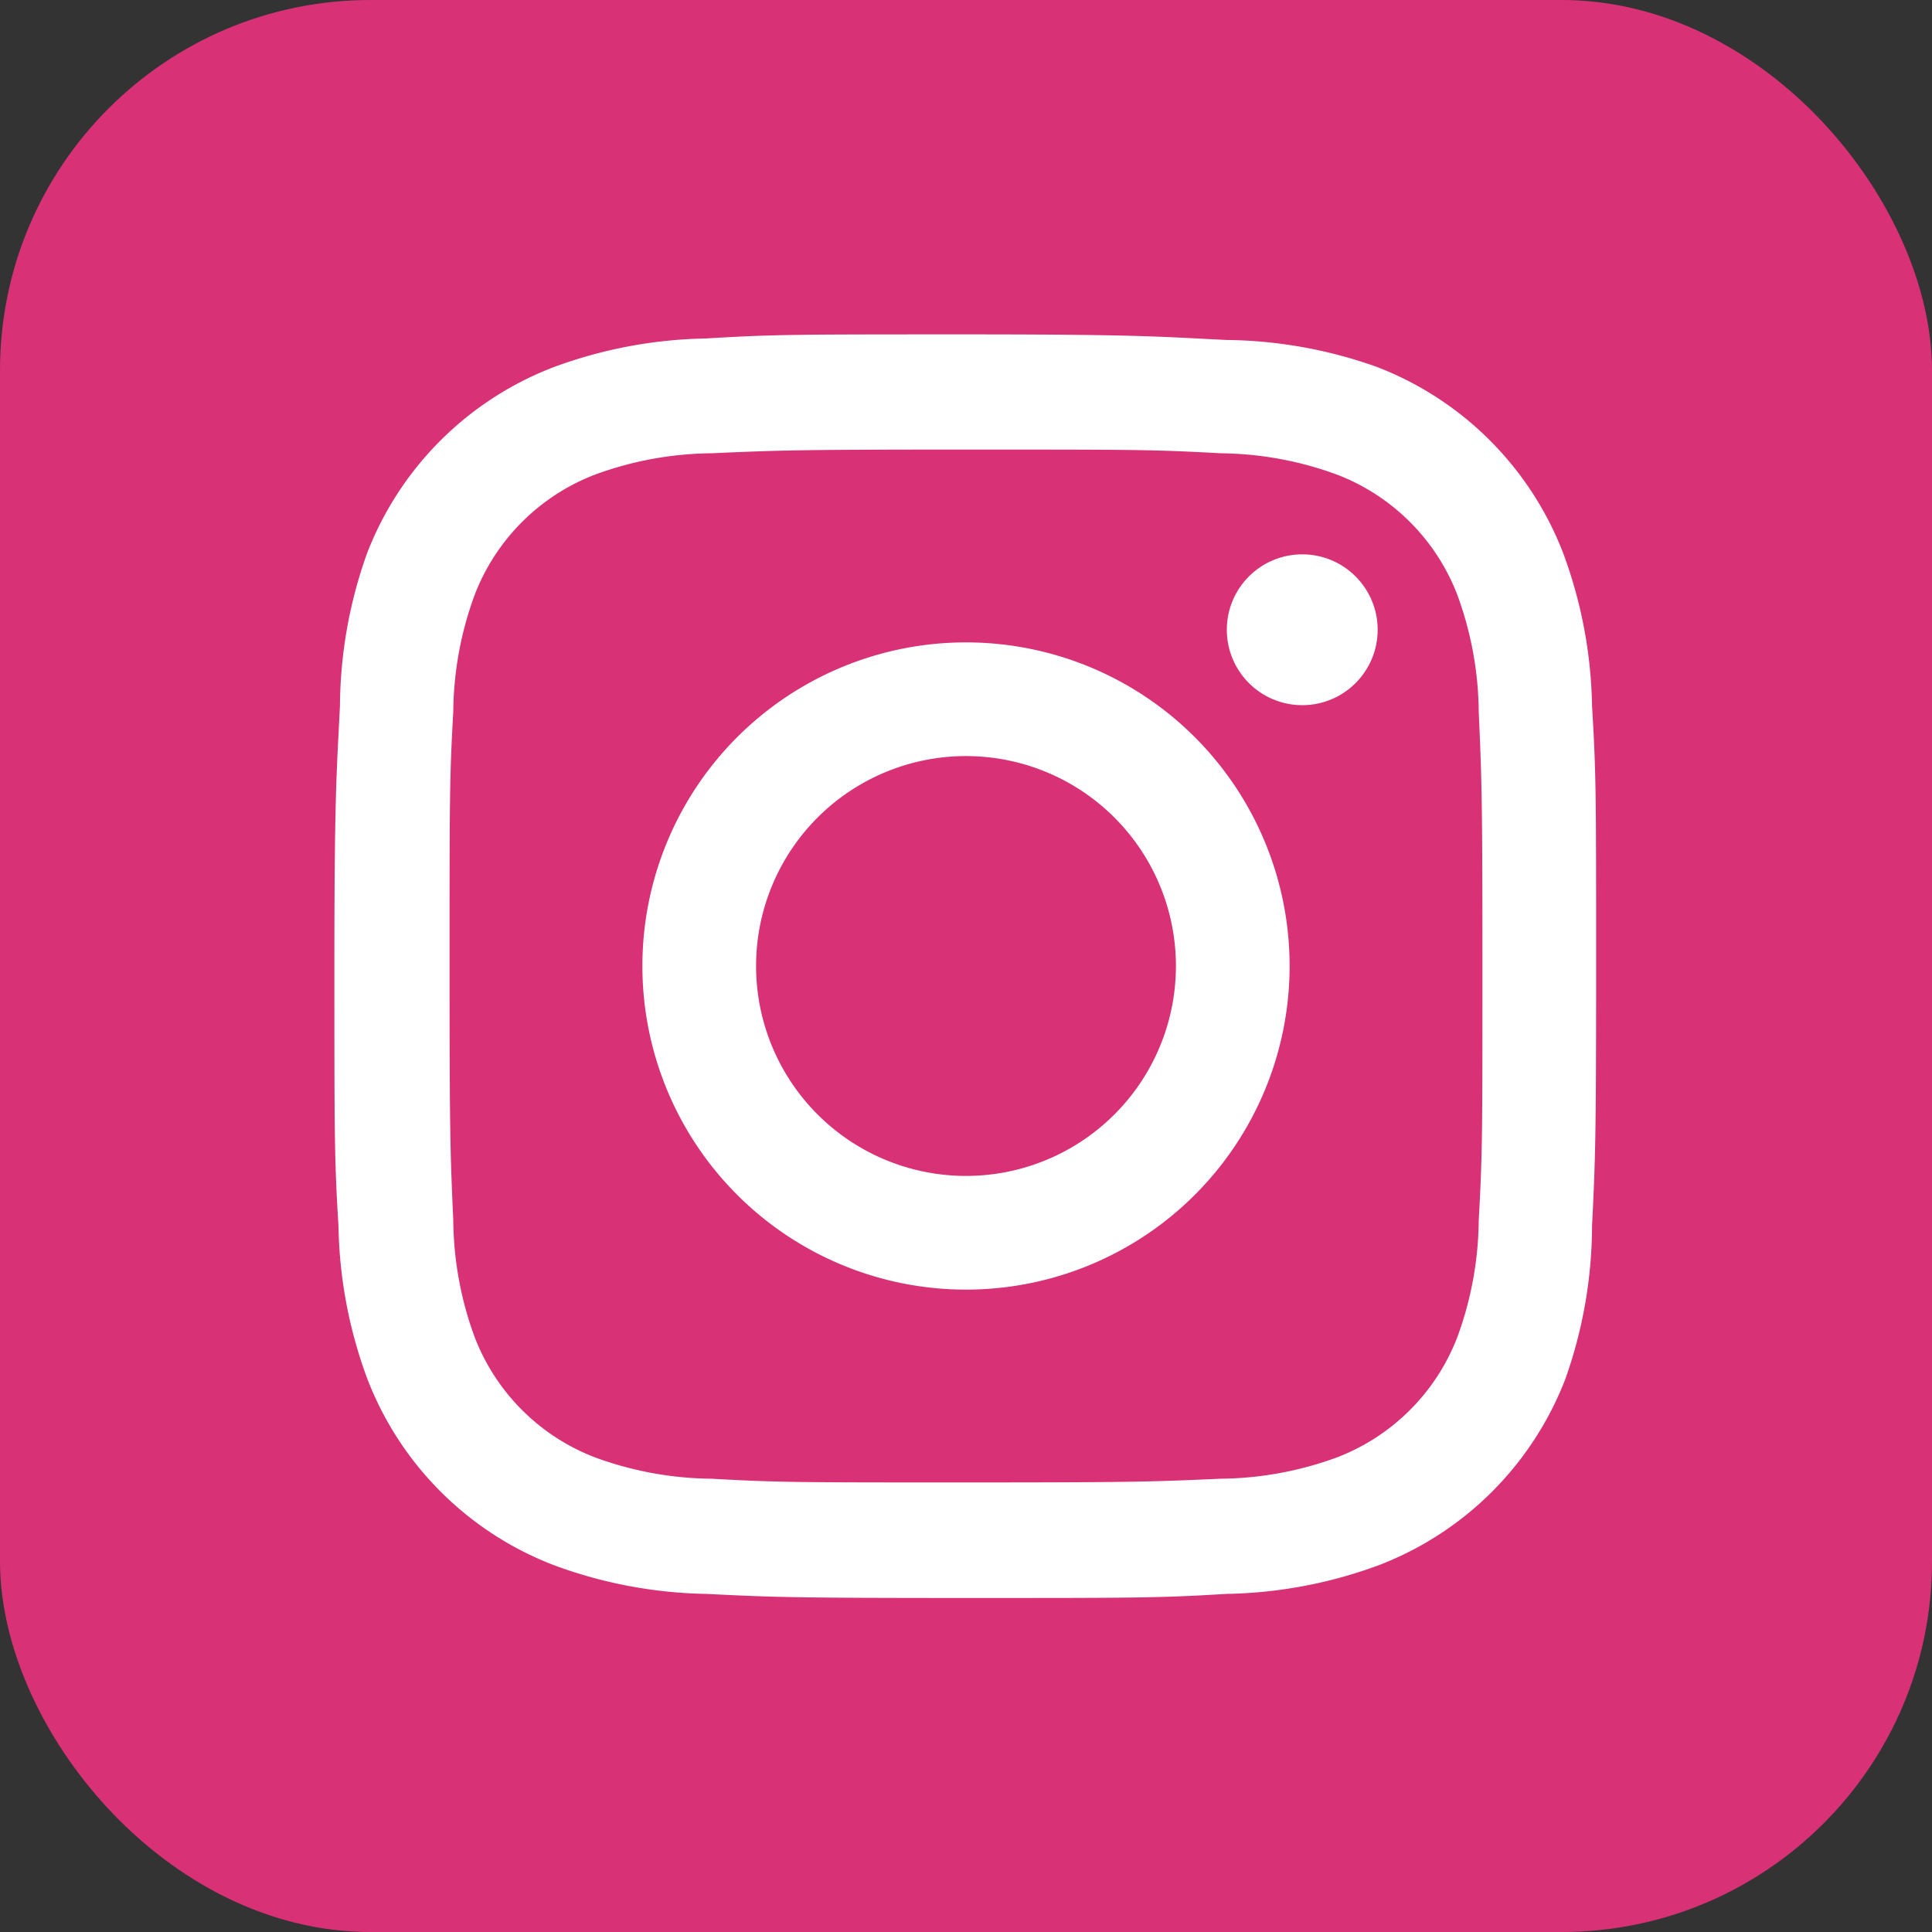
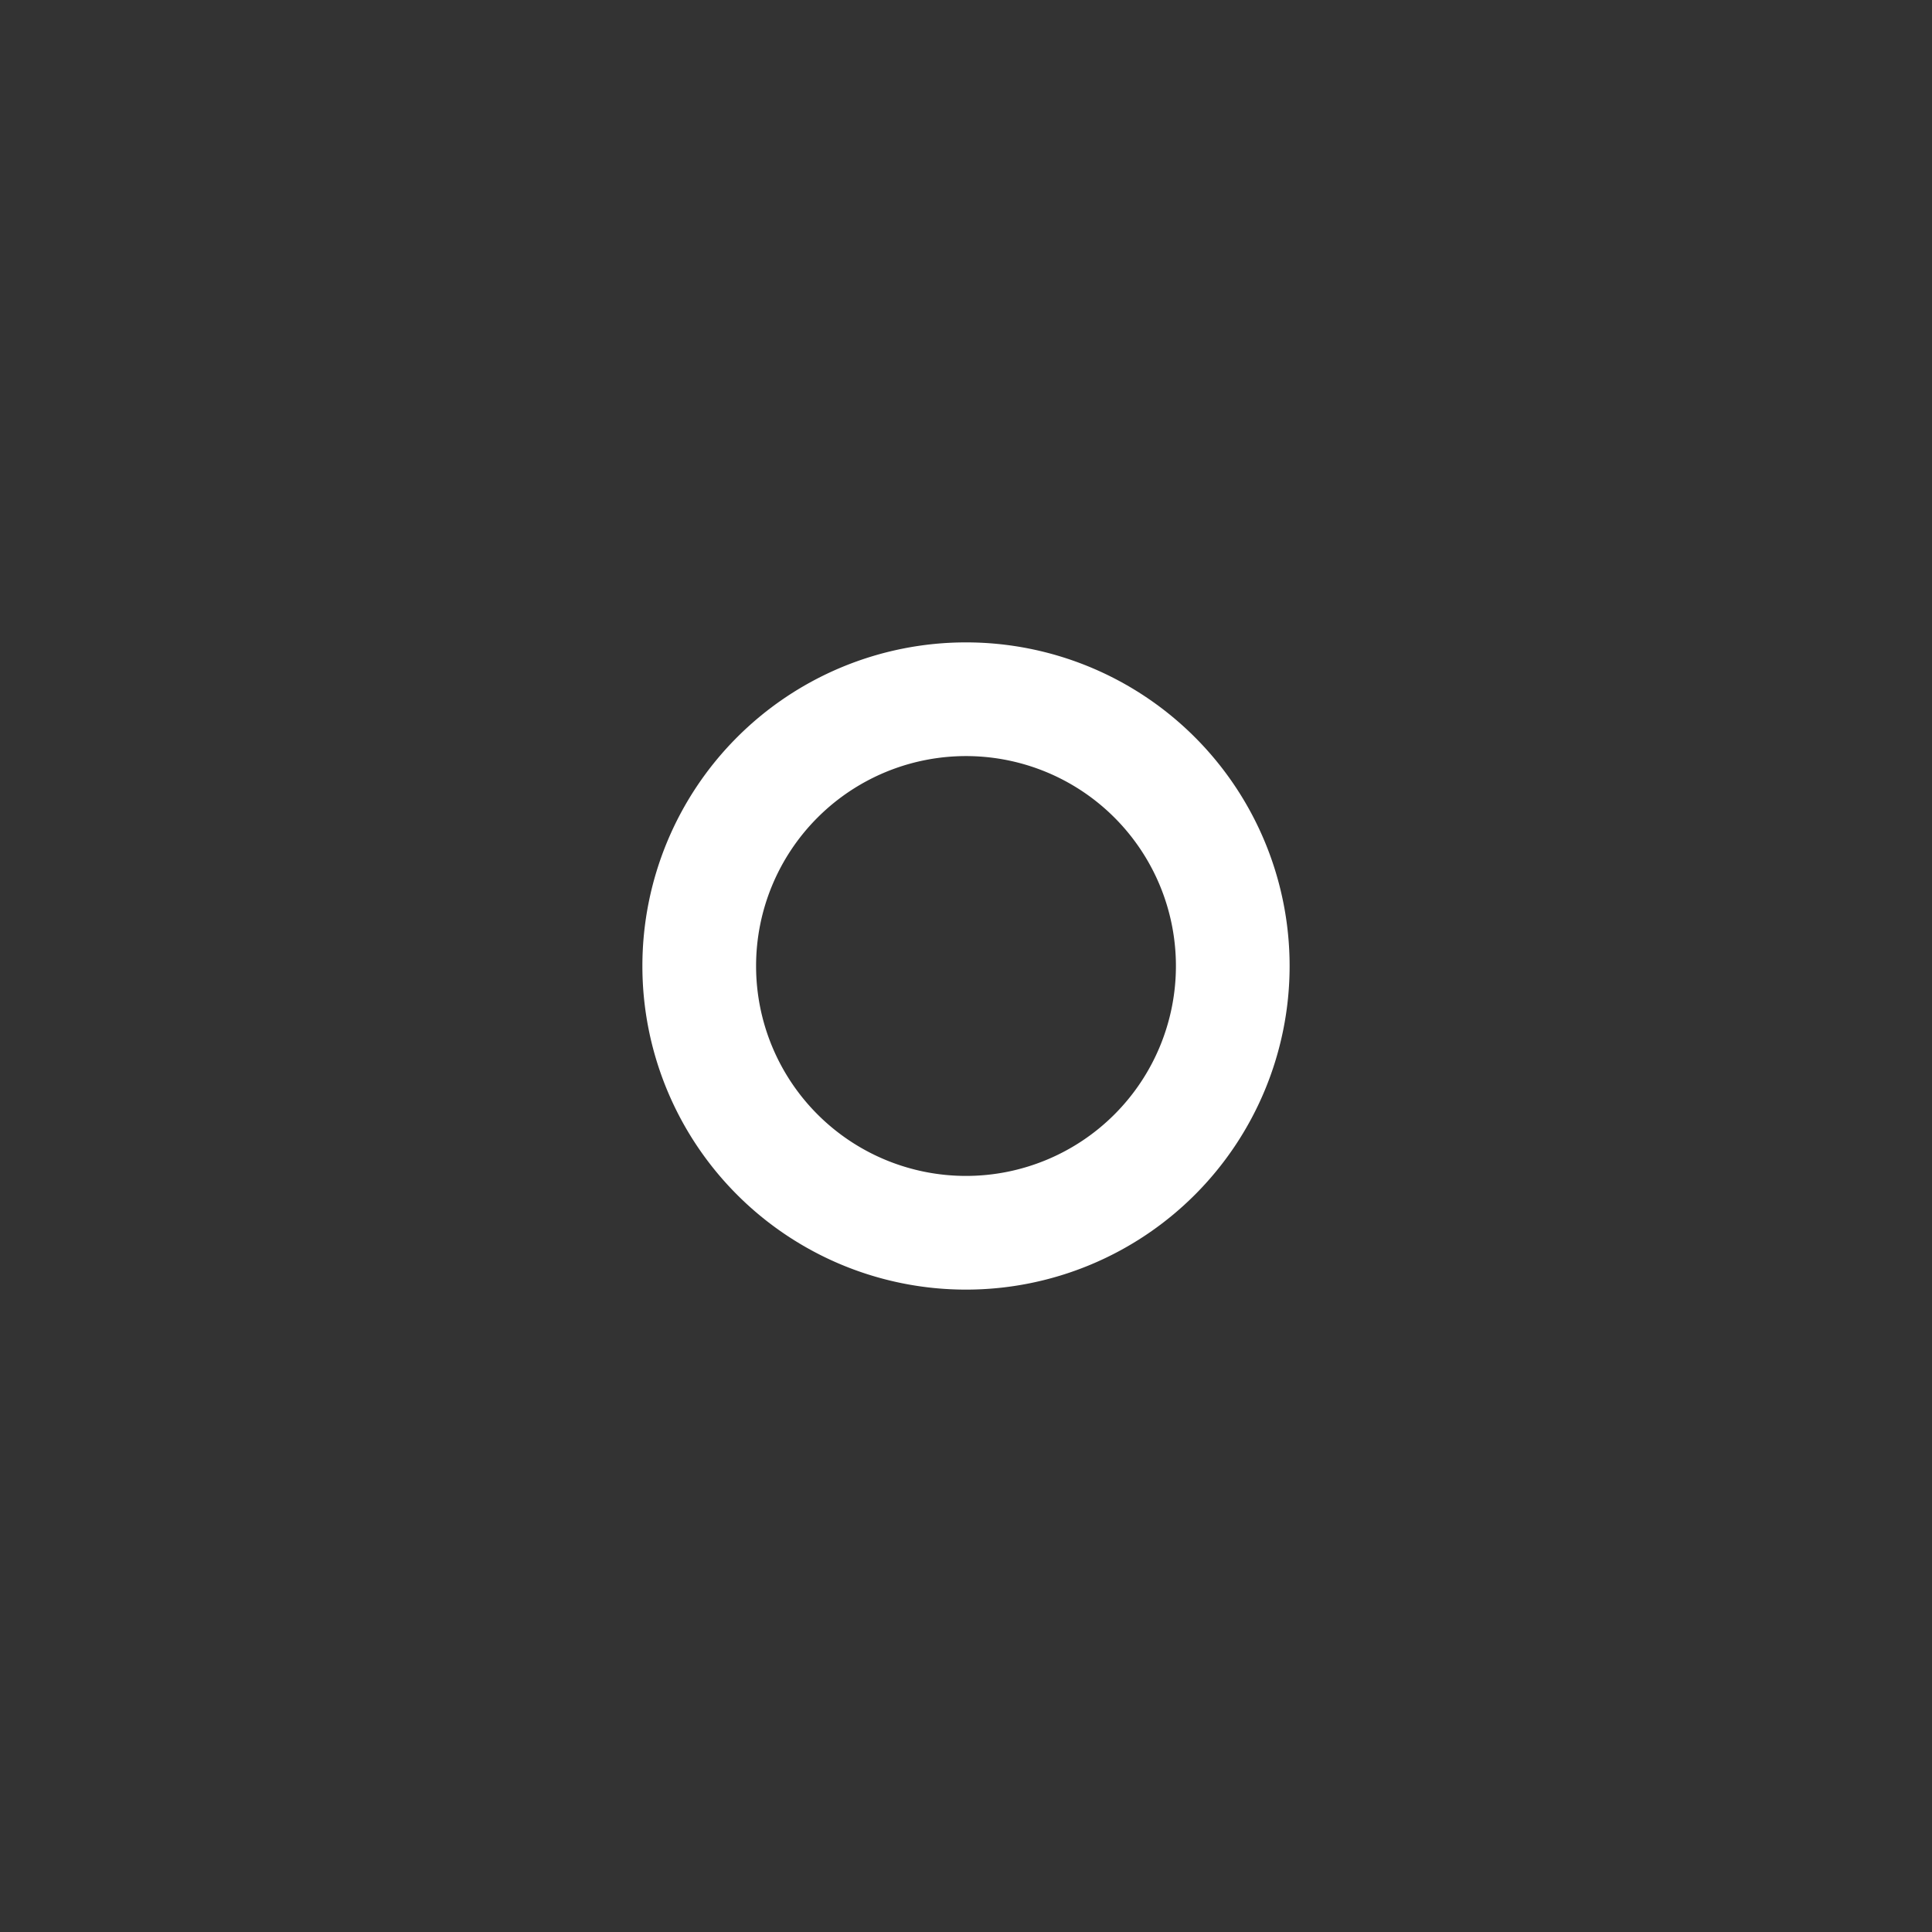
<svg xmlns="http://www.w3.org/2000/svg" viewBox="0 0 52 52">
  <rect x="0" y="0" width="52" height="52" fill="#333333" stroke="none" />
  <defs>
    <style>.cls-1{fill:#d93175;}.cls-2{fill:#fff;}</style>
  </defs>
  <g id="レイヤー_2" data-name="レイヤー 2">
    <g id="レイヤー_1-2" data-name="レイヤー 1">
-       <rect class="cls-1" width="52" height="52" rx="9.97" />
-       <path class="cls-2" d="M26,12.1c4.53,0,5.06,0,6.85.1a9.31,9.31,0,0,1,3.15.58A5.63,5.63,0,0,1,39.22,16a9.31,9.31,0,0,1,.58,3.15c.08,1.79.1,2.32.1,6.85s0,5.06-.1,6.85A9.31,9.31,0,0,1,39.22,36,5.63,5.63,0,0,1,36,39.22a9.31,9.31,0,0,1-3.15.58c-1.79.08-2.32.1-6.85.1s-5.06,0-6.85-.1A9.31,9.31,0,0,1,16,39.22,5.63,5.63,0,0,1,12.78,36a9.31,9.31,0,0,1-.58-3.15c-.08-1.79-.1-2.32-.1-6.85s0-5.06.1-6.85A9.31,9.31,0,0,1,12.78,16,5.63,5.63,0,0,1,16,12.78a9.31,9.31,0,0,1,3.15-.58c1.79-.08,2.32-.1,6.85-.1M26,9c-4.61,0-5.18,0-7,.11a12.39,12.39,0,0,0-4.12.78,8.73,8.73,0,0,0-5,5A12.39,12.39,0,0,0,9.15,19C9.06,20.82,9,21.39,9,26s0,5.18.11,7a12.39,12.39,0,0,0,.78,4.12,8.73,8.73,0,0,0,5,5,12.39,12.39,0,0,0,4.12.78c1.81.09,2.38.11,7,.11s5.18,0,7-.11a12.39,12.39,0,0,0,4.12-.78,8.73,8.73,0,0,0,5-5A12.39,12.39,0,0,0,42.85,33c.09-1.81.11-2.38.11-7s0-5.18-.11-7a12.39,12.39,0,0,0-.78-4.12,8.73,8.73,0,0,0-5-5A12.39,12.39,0,0,0,33,9.15C31.18,9.06,30.61,9,26,9Z" />
      <path class="cls-2" d="M26,17.29A8.71,8.71,0,1,0,34.71,26,8.71,8.71,0,0,0,26,17.29Zm0,14.36A5.65,5.65,0,1,1,31.65,26,5.65,5.65,0,0,1,26,31.65Z" />
-       <circle class="cls-2" cx="35.05" cy="16.95" r="2.03" />
    </g>
  </g>
</svg>